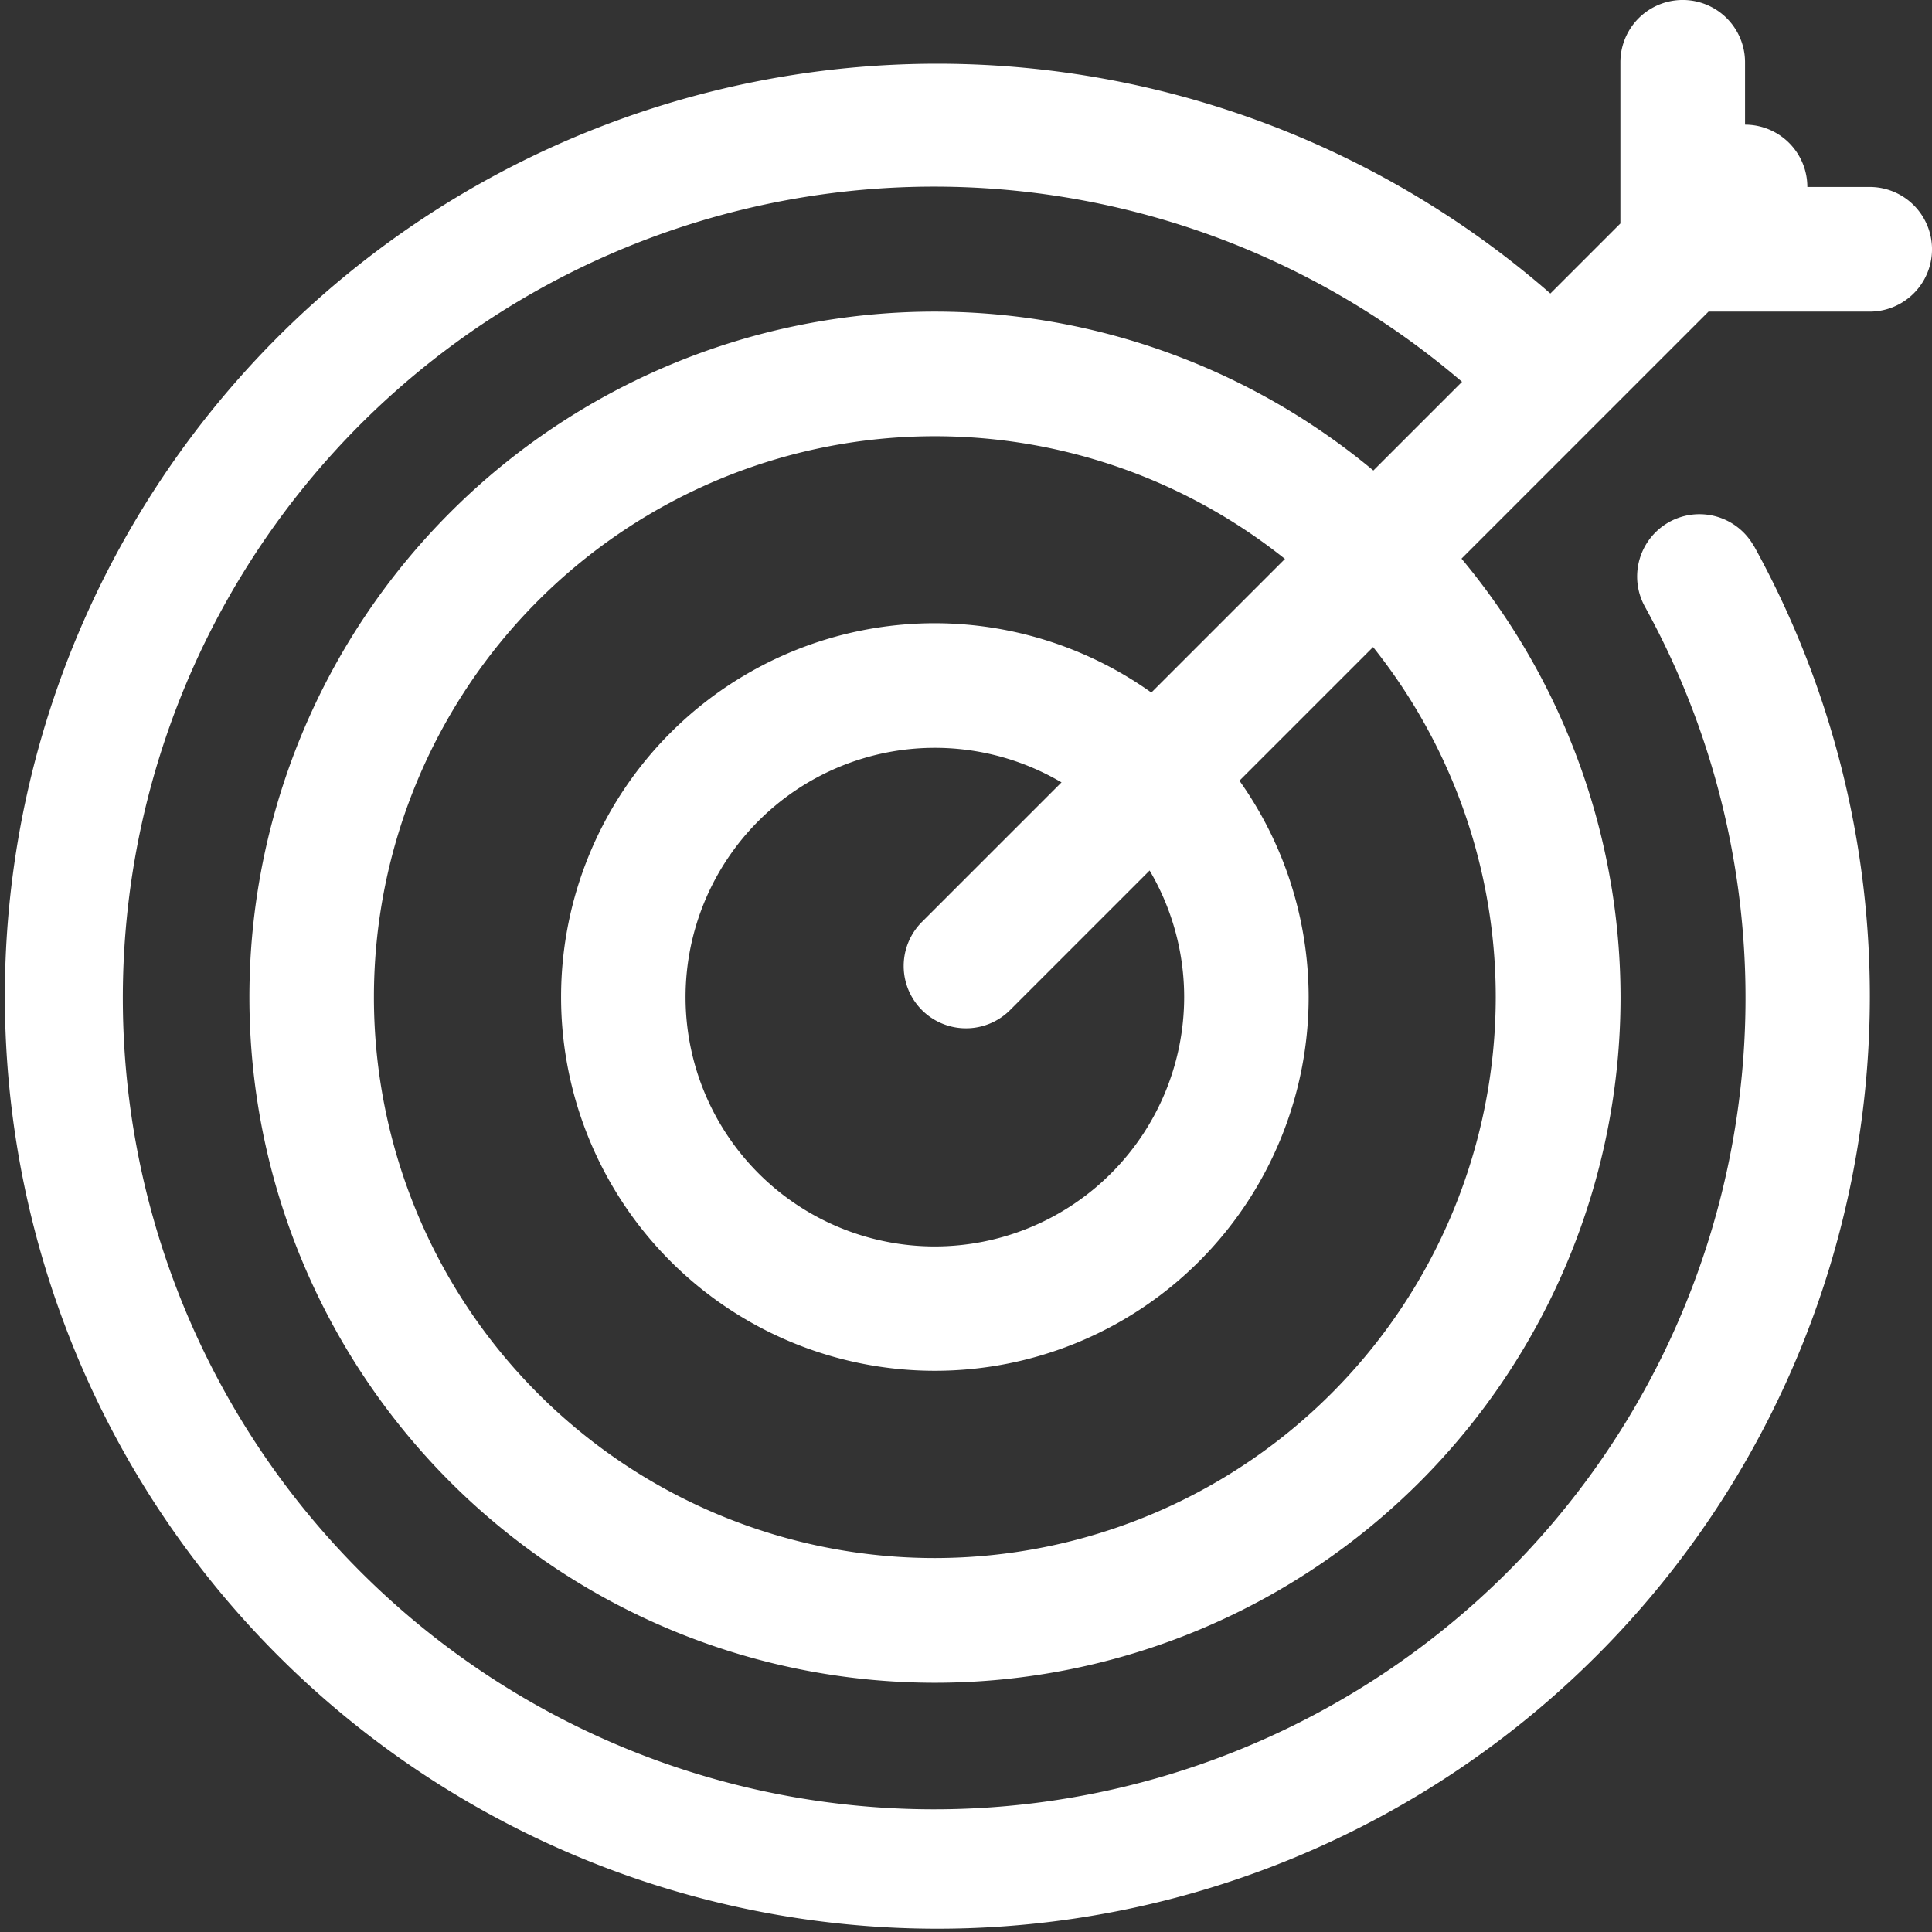
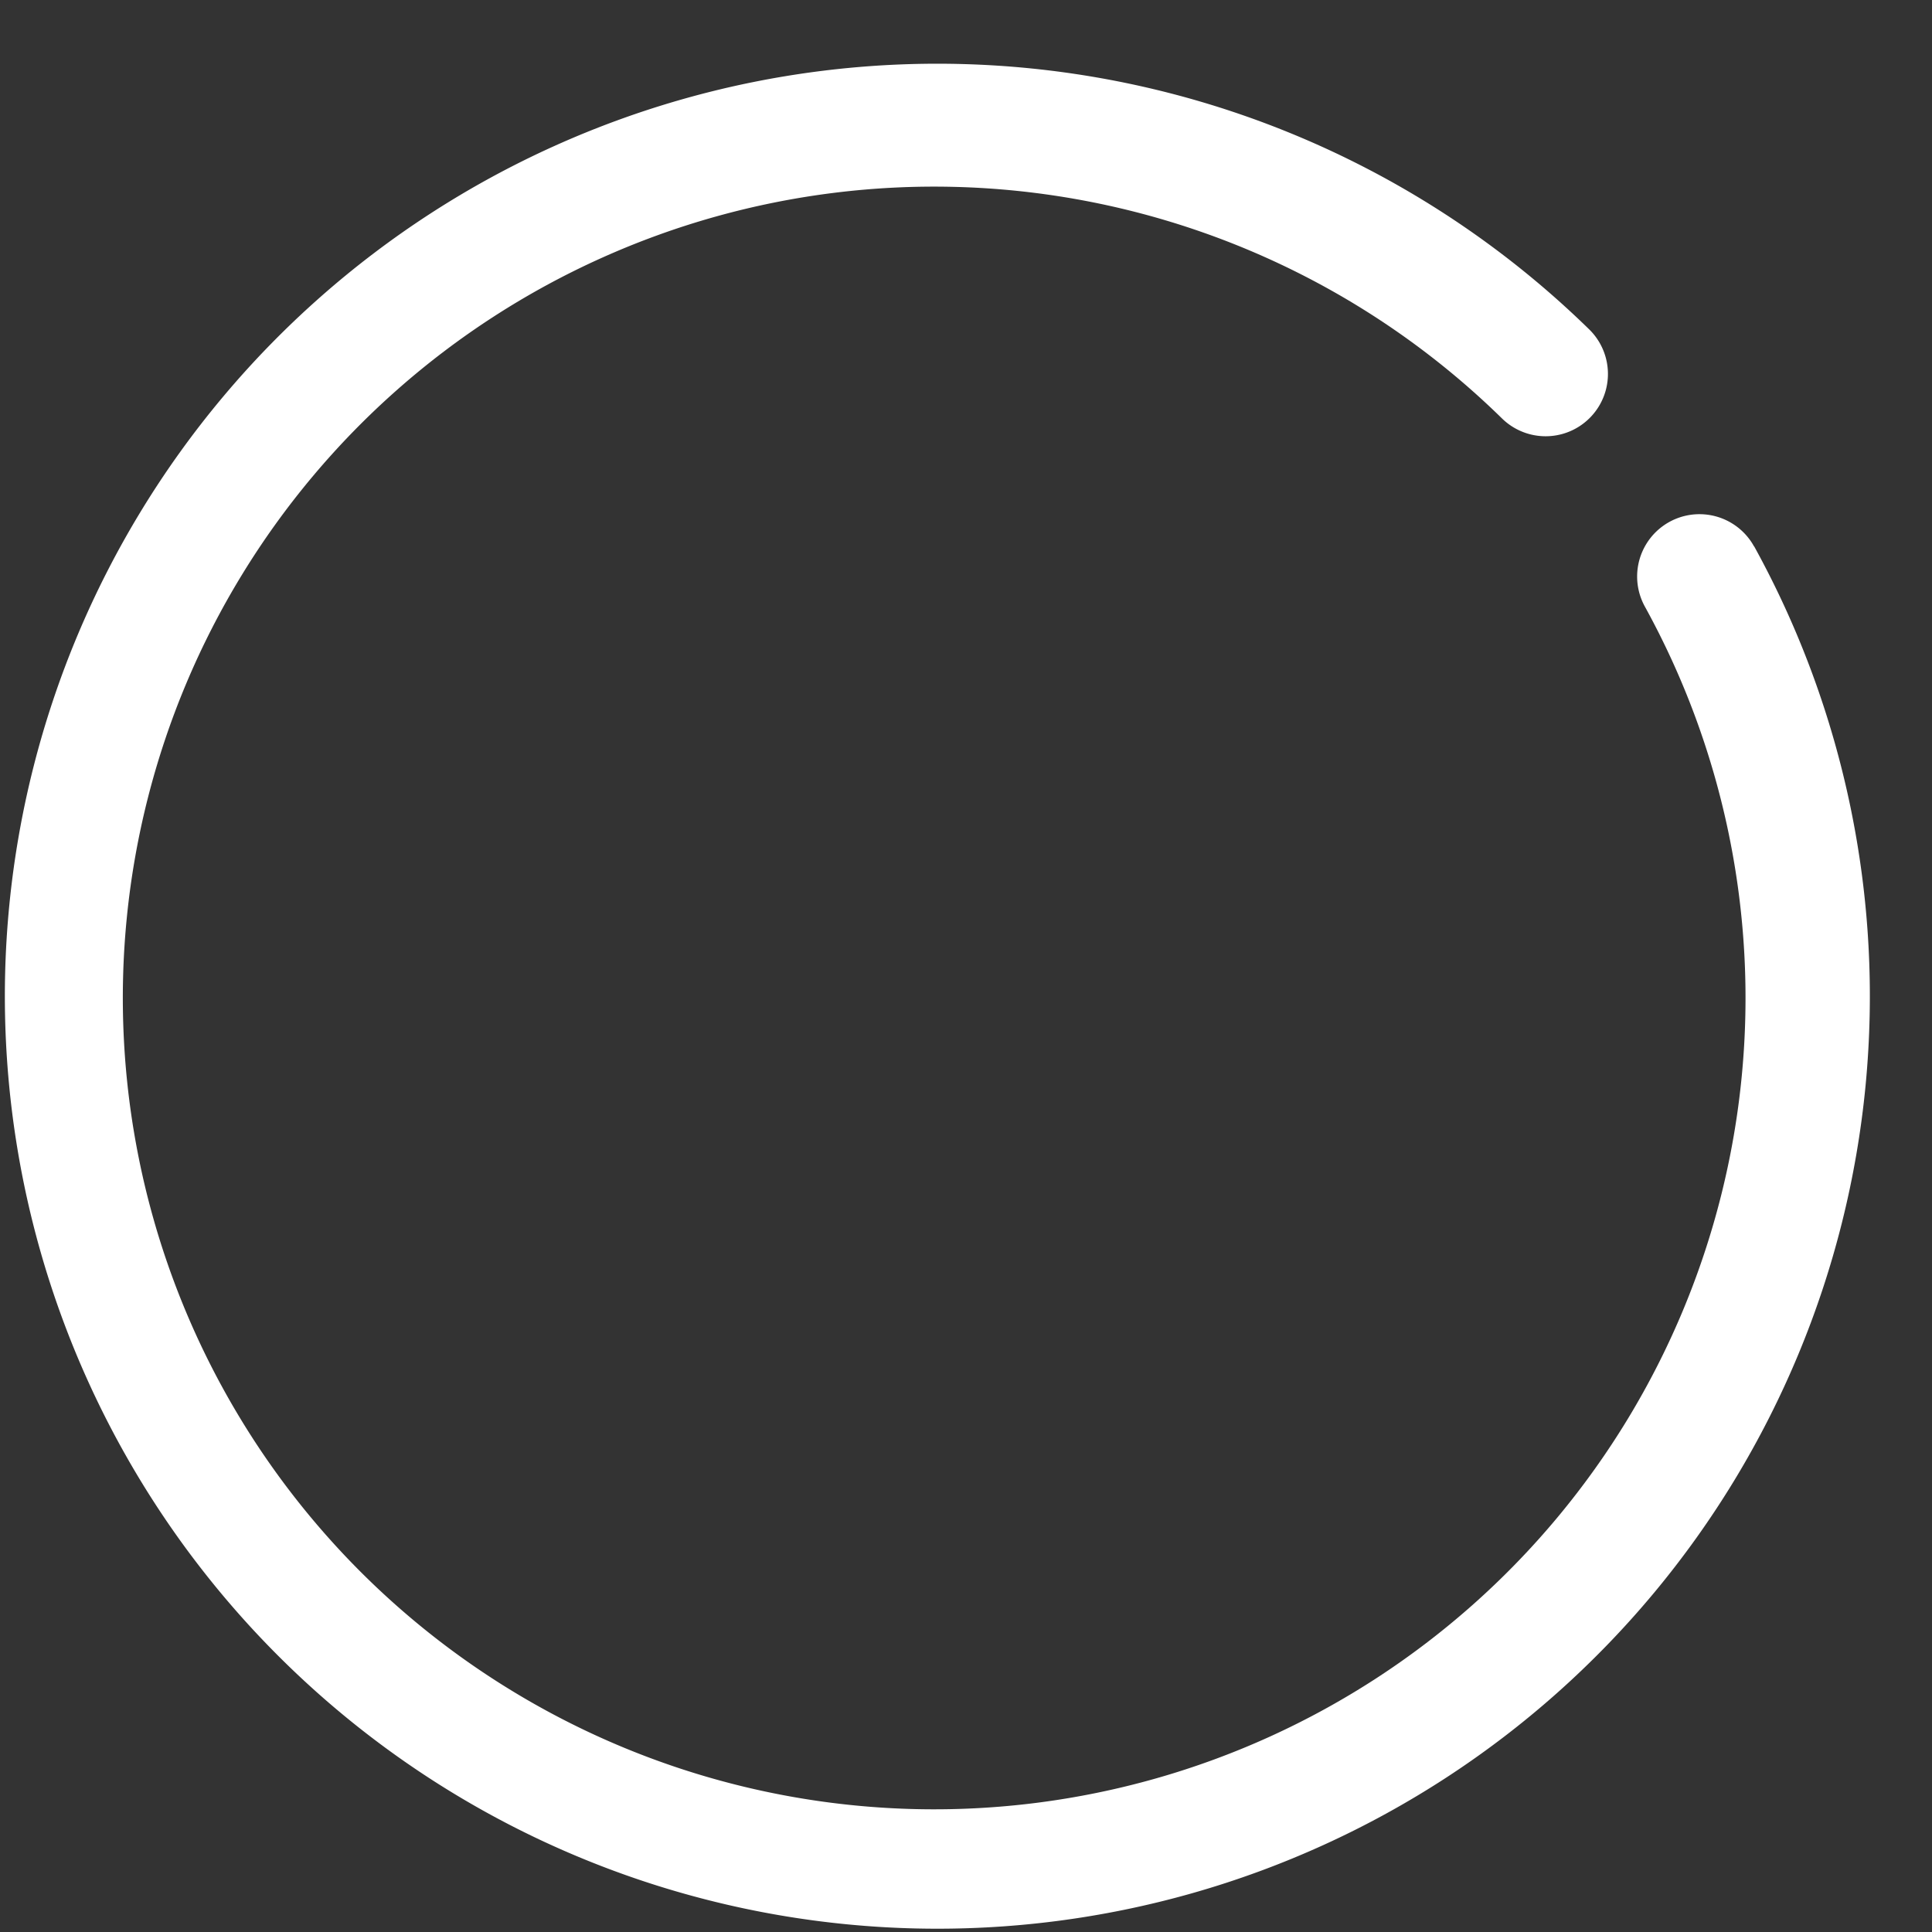
<svg xmlns="http://www.w3.org/2000/svg" width="56.34" height="56.34" viewBox="0 0 56.34 56.34">
  <rect x="0" y="0" width="56.34" height="56.34" fill="#333333" stroke="none" />
  <g id="aim" transform="translate(0)">
    <path id="Path_81" data-name="Path 81" d="M51.151,27.77a1.817,1.817,0,0,0-3.184,1.754A23.66,23.66,0,1,1,43.8,24.037a1.817,1.817,0,1,0,2.545-2.595,27.193,27.193,0,1,0,4.81,6.327Zm0,0" transform="translate(0 -11.835)" fill="#fff" />
-     <path id="Path_82" data-name="Path 82" d="M74.6,68.266A19.992,19.992,0,1,0,94.6,88.257,20.015,20.015,0,0,0,74.6,68.266Zm0,36.348A16.357,16.357,0,1,1,90.961,88.257,16.374,16.374,0,0,1,74.6,104.614Zm0,0" transform="translate(-47.343 -59.179)" fill="#fff" />
-     <path id="Path_83" data-name="Path 83" d="M133.784,136.535a10.9,10.9,0,1,0,10.9,10.9A10.916,10.916,0,0,0,133.784,136.535Zm0,18.174a7.27,7.27,0,1,1,7.27-7.27A7.277,7.277,0,0,1,133.784,154.709Zm0,0" transform="translate(-106.522 -118.361)" fill="#fff" />
-     <path id="Path_84" data-name="Path 84" d="M226.144,5.452h-1.818a1.818,1.818,0,0,0-1.817-1.817V1.817a1.817,1.817,0,1,0-3.635,0v4.7L198.506,26.885a1.817,1.817,0,1,0,2.57,2.57L221.444,9.087h4.7a1.817,1.817,0,1,0,0-3.635Zm0,0" transform="translate(-171.621)" fill="#fff" />
  </g>
</svg>